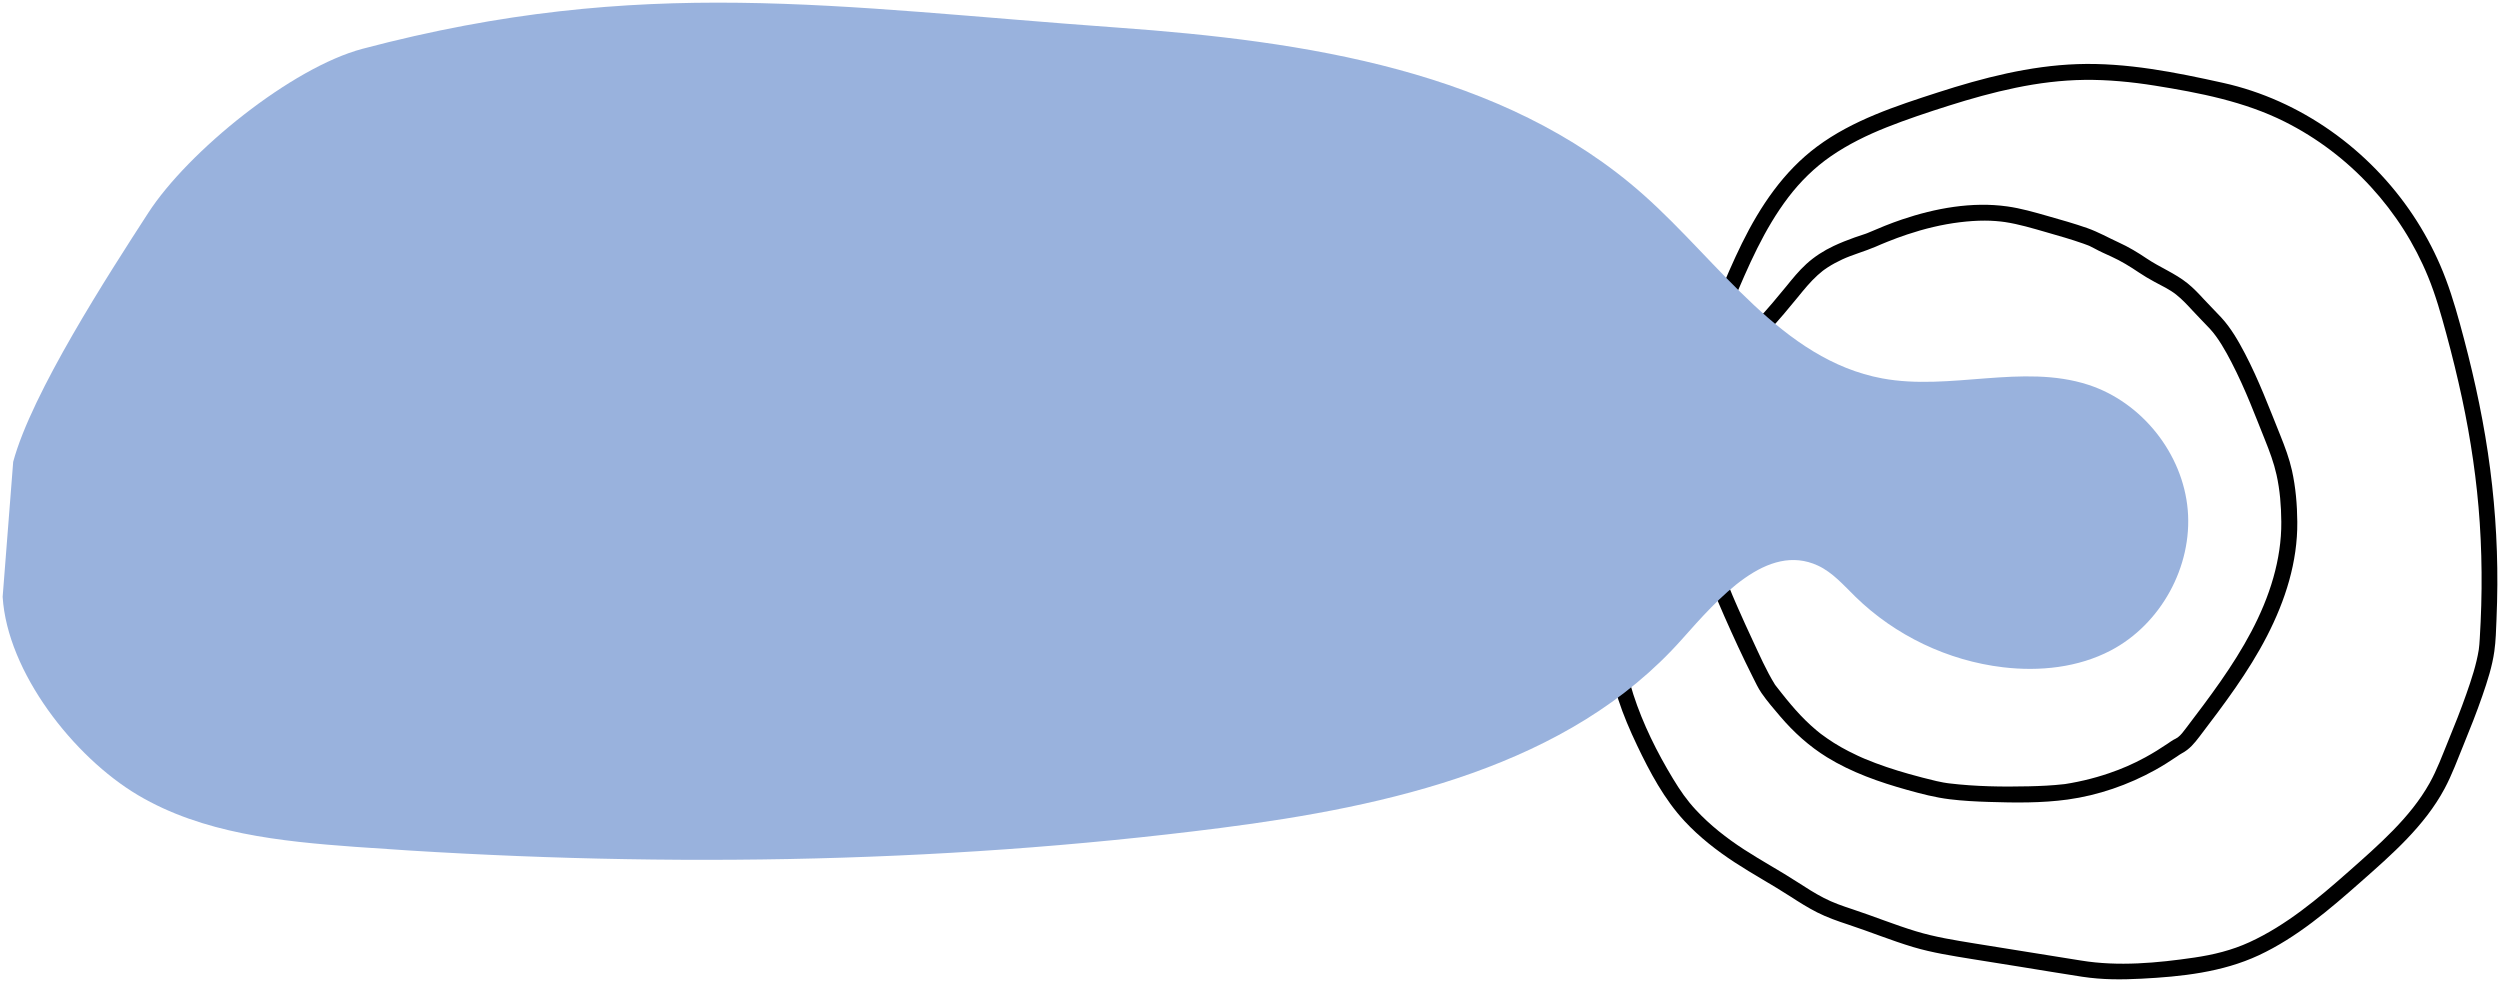
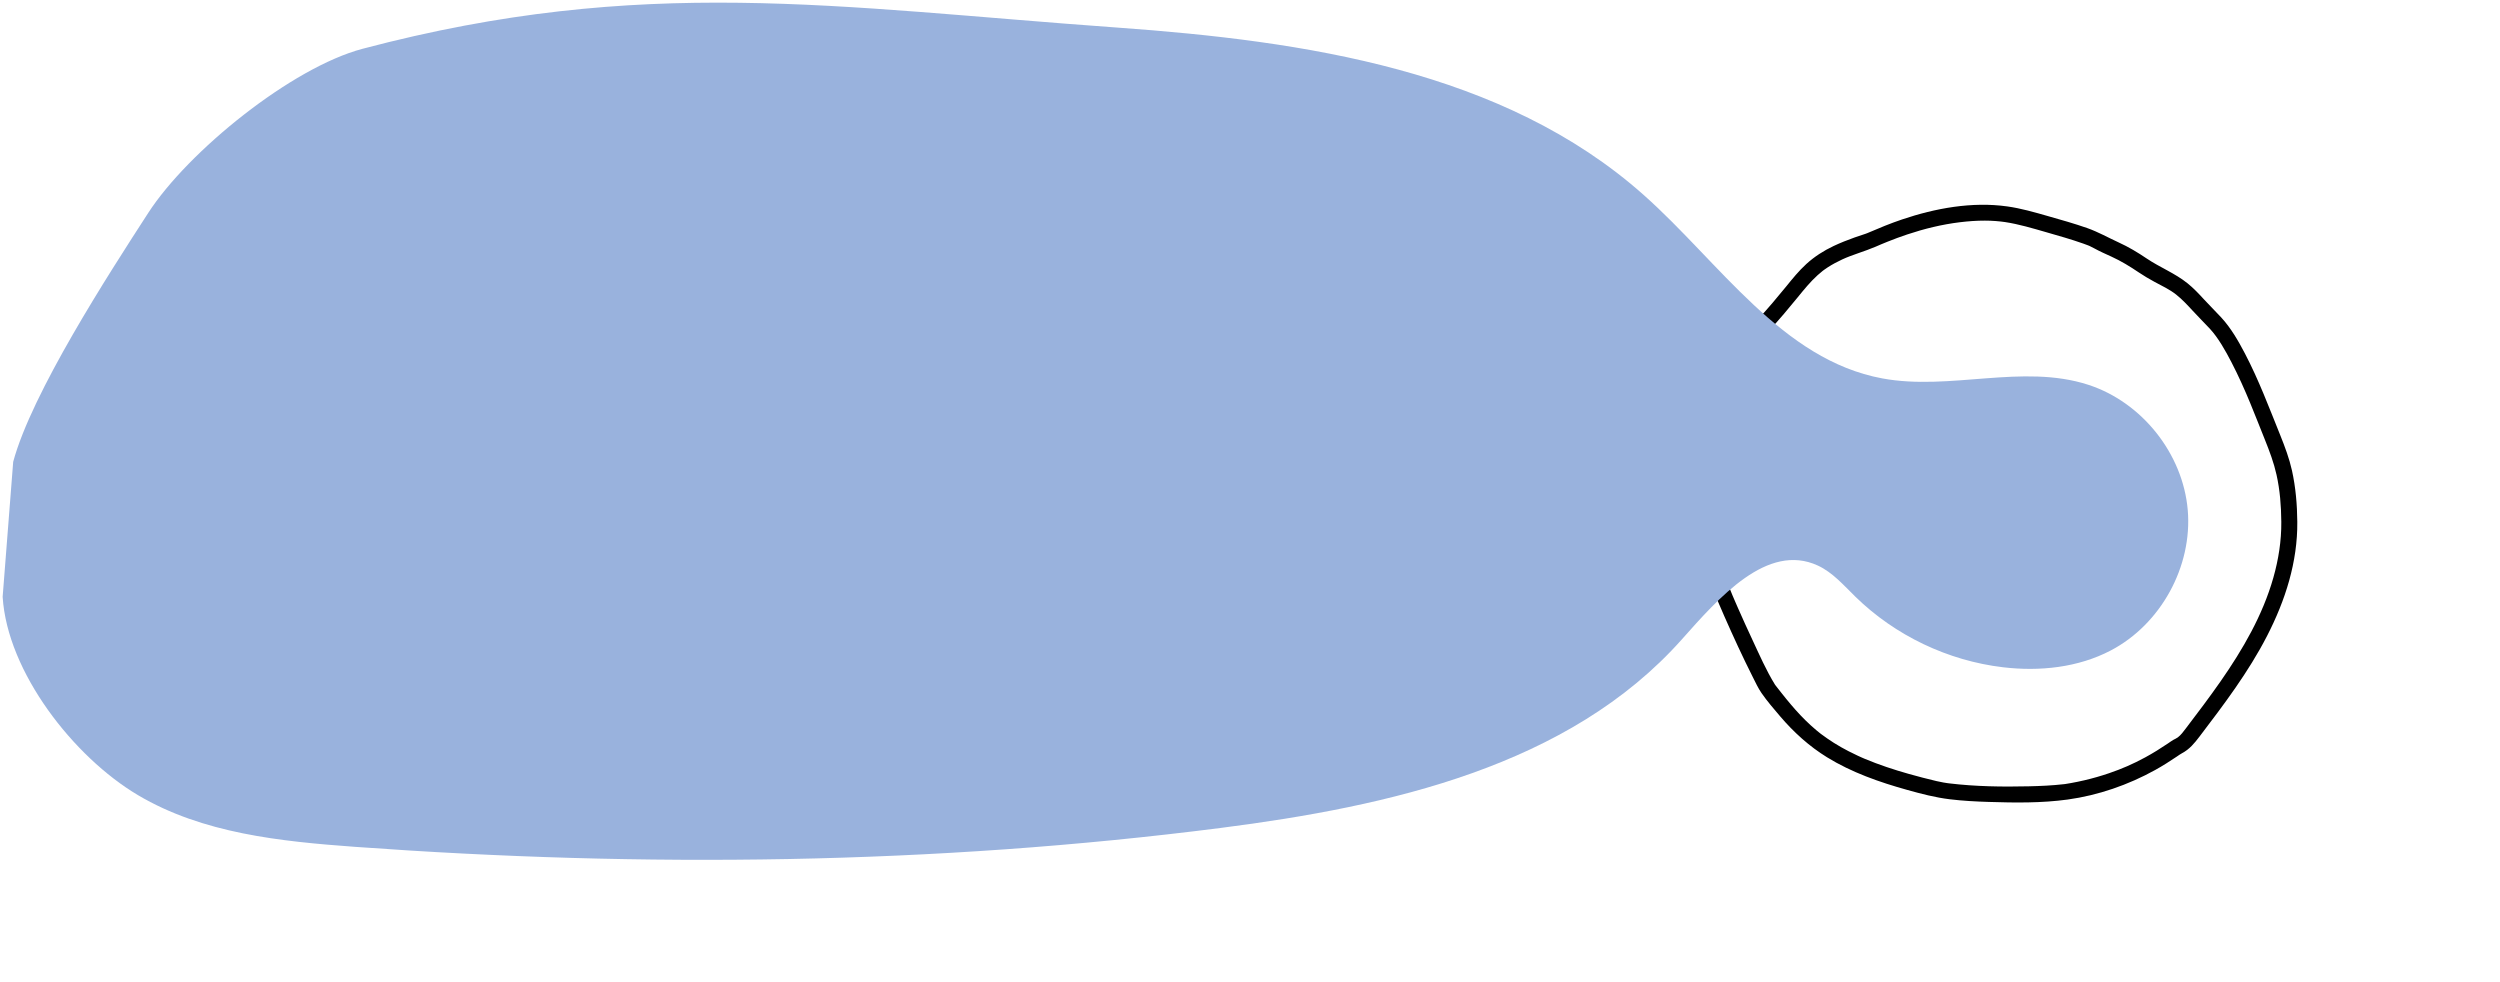
<svg xmlns="http://www.w3.org/2000/svg" viewBox="0 0 944.13 370.85">
  <path fill="rgb(0, 0, 0)" stroke="none" fill-opacity="1" stroke-width="1" stroke-opacity="1" id="tSvg1b1eed533d" title="Path 21" d="M668.33 124.589C672.029 120.609 675.519 116.449 678.949 112.229C681.299 109.339 683.659 106.429 686.429 103.919C687.08 103.329 687.75 102.769 688.439 102.219C687.809 102.709 688.75 101.999 688.909 101.879C689.35 101.559 689.799 101.259 690.25 100.959C692 99.829 693.84 98.849 695.73 97.969C699.49 96.219 704.149 94.959 708.35 93.159C708.98 92.889 709.62 92.619 710.25 92.339C710.46 92.249 710.659 92.159 710.87 92.079C710.169 92.379 710.939 92.049 711.049 92.009C711.63 91.769 712.199 91.529 712.779 91.299C715.24 90.309 717.72 89.389 720.24 88.549C726.699 86.389 733.38 84.759 740.149 83.929C743.289 83.549 746.449 83.309 749.61 83.319C750.97 83.319 752.34 83.369 753.699 83.479C755.059 83.589 756.269 83.719 757.179 83.859C762.449 84.659 767.569 86.199 772.679 87.669C777.399 89.029 782.149 90.359 786.779 91.999C787.36 92.199 787.929 92.409 788.5 92.639C788.689 92.719 788.889 92.799 789.08 92.869C789.549 93.049 788.34 92.529 788.779 92.739C788.909 92.799 789.029 92.849 789.159 92.909C789.779 93.189 790.38 93.499 790.97 93.829C793.069 94.989 795.24 95.929 797.419 96.929C801.069 98.599 804.349 100.609 807.669 102.849C809.579 104.139 811.559 105.299 813.579 106.399C816.389 107.919 819.339 109.279 821.829 111.249C824.129 113.069 826.129 115.239 828.109 117.389C830.209 119.689 832.449 121.869 834.559 124.149C837.719 127.569 840.419 132.369 842.769 136.909C845.349 141.889 847.759 147.289 849.789 152.209C851.689 156.809 853.489 161.449 855.349 166.069C857.089 170.399 858.729 174.759 859.739 179.319C861.029 185.129 861.489 190.979 861.539 197.109C861.599 204.239 860.479 211.299 858.539 218.149C854.509 232.359 847.019 245.229 838.629 257.279C834.399 263.349 829.929 269.249 825.449 275.139C824.559 276.309 823.639 277.579 822.459 278.469C821.929 278.869 821.319 279.099 820.759 279.419C820.059 279.819 819.399 280.309 818.739 280.759C815.959 282.639 813.119 284.409 810.179 286.009C805.579 288.509 801.329 290.359 796.449 292.019C793.429 293.049 790.36 293.929 787.25 294.659C785.549 295.059 783.85 295.409 782.13 295.719C781.419 295.849 780.699 295.969 779.99 296.079C779.87 296.099 779.74 296.119 779.62 296.129C779.1 296.209 780.309 296.049 779.429 296.149C775.039 296.649 770.63 296.849 766.22 296.949C756.199 297.179 746.059 297.039 736.1 295.839C735.97 295.819 735.139 295.709 735.919 295.819C735.689 295.789 735.449 295.759 735.22 295.719C734.779 295.649 734.34 295.589 733.899 295.509C733.029 295.359 732.179 295.179 731.319 294.979C727.819 294.149 724.33 293.249 720.86 292.269C715.22 290.669 709.639 288.839 704.23 286.569C704.699 286.769 703.76 286.369 703.789 286.379C703.51 286.259 703.22 286.129 702.939 286.009C702.48 285.799 702.019 285.599 701.559 285.379C700.409 284.849 699.279 284.299 698.159 283.719C696.25 282.739 694.37 281.679 692.549 280.529C690.87 279.479 689.269 278.339 687.679 277.169C687.029 276.689 688.159 277.559 687.539 277.059C687.36 276.909 687.169 276.769 686.99 276.619C686.63 276.329 686.269 276.029 685.909 275.739C685.21 275.149 684.519 274.549 683.84 273.929C681.12 271.459 678.62 268.759 676.25 265.959C675.059 264.559 673.899 263.129 672.76 261.679C672.22 260.999 671.679 260.319 671.149 259.629C670.85 259.249 670.559 258.859 670.26 258.489C670.86 259.229 670.439 258.729 670.309 258.529C667 253.169 664.439 247.269 661.779 241.579C659.939 237.639 658.13 233.679 656.38 229.689C656 228.819 655.62 227.949 655.24 227.079C655.039 226.619 654.84 226.159 654.649 225.699C654.549 225.479 654.46 225.249 654.36 225.029C654.299 224.879 654.23 224.729 654.169 224.589C654.319 224.939 654.33 224.959 654.199 224.649C653.539 223.069 652.89 221.489 652.26 219.889C651.81 218.729 651.36 217.559 650.97 216.379C650.83 215.949 650.69 215.509 650.57 215.059C650.53 214.889 650.5 214.719 650.45 214.549C650.26 213.899 650.53 215.389 650.49 214.889C650.34 213.279 649.22 211.889 647.49 211.889C645.98 211.889 644.34 213.269 644.49 214.889C644.7 217.229 645.69 219.479 646.54 221.649C648 225.369 649.58 229.049 651.19 232.709C654.6 240.449 658.139 248.149 661.949 255.699C662.97 257.729 663.949 259.859 665.24 261.729C667.36 264.799 669.87 267.699 672.289 270.539C677.409 276.539 683.24 281.829 689.97 285.979C699.279 291.719 709.799 295.399 720.289 298.319C725.59 299.799 730.899 301.189 736.37 301.849C741.23 302.439 746.139 302.699 751.029 302.849C760.909 303.169 771.039 303.299 780.86 301.949C792.389 300.359 803.759 296.419 813.929 290.779C816.749 289.219 819.459 287.489 822.129 285.689C822.749 285.269 823.359 284.819 824.019 284.469C826.889 282.949 828.729 280.689 830.669 278.139C839.889 266.019 849.139 253.799 856.129 240.219C863.119 226.639 867.709 212.169 867.579 197.089C867.529 190.619 866.969 184.029 865.569 177.699C864.549 173.139 862.919 168.779 861.179 164.449C856.979 154.039 853.029 143.499 847.819 133.529C845.309 128.729 842.529 123.879 838.839 119.879C836.729 117.589 834.499 115.419 832.389 113.119C830.409 110.959 828.399 108.819 826.109 106.979C821.399 103.189 815.729 101.009 810.729 97.639C807.299 95.329 803.889 93.269 800.109 91.549C796.33 89.829 792.35 87.569 788.24 86.129C783.36 84.419 778.36 83.019 773.38 81.599C768.399 80.179 763.25 78.679 758.019 77.949C744.74 76.089 730.909 78.629 718.309 82.879C713.899 84.369 709.61 86.139 705.34 87.979C704.61 88.289 706 87.729 705.169 88.049C704.99 88.119 704.809 88.199 704.62 88.259C703.22 88.759 701.799 89.179 700.399 89.679C697.71 90.639 695.049 91.689 692.46 92.909C688.73 94.669 685.26 96.889 682.199 99.669C679.37 102.239 676.96 105.229 674.559 108.189C671.179 112.339 667.75 116.419 664.11 120.339C661.48 123.159 665.72 127.419 668.35 124.579" />
-   <path fill="rgb(0, 0, 0)" stroke="none" fill-opacity="1" stroke-width="1" stroke-opacity="1" id="tSvg17d941772ba" title="Path 22" d="M654.36 114.459C660.199 100.599 666.22 86.499 675.399 74.459C679.909 68.549 685.279 63.259 691.399 59.029C697.929 54.519 705.11 51.019 712.47 48.089C719.83 45.159 727.98 42.439 735.84 39.949C744.21 37.299 752.669 34.909 761.269 33.139C769.799 31.379 778.449 30.279 787.159 30.169C795.87 30.059 804.999 30.929 813.809 32.339C830.579 35.029 847.579 38.309 862.869 45.979C875.079 52.109 886.049 60.429 895.299 70.489C904.549 80.549 911.859 92.049 916.979 104.529C919.849 111.529 921.879 118.789 923.859 126.079C926.049 134.149 928.049 142.269 929.799 150.439C933.109 165.939 935.429 181.629 936.479 197.449C937.029 205.739 937.249 214.039 937.169 222.339C937.129 226.519 937.009 230.699 936.819 234.869C936.719 237.019 936.609 239.159 936.479 241.299C936.389 242.699 936.279 244.359 936.119 245.329C935.199 251.029 933.349 256.599 931.439 262.029C929.319 268.079 926.949 274.039 924.509 279.969C922.339 285.269 920.339 290.739 917.539 295.749C913.849 302.349 909.019 308.179 903.749 313.579C898.379 319.089 892.589 324.169 886.829 329.259C881.069 334.339 875.249 339.369 869.079 343.949C862.909 348.529 856.469 352.629 849.519 355.819C842.869 358.869 835.899 360.569 828.689 361.629C814.739 363.679 799.969 365.049 785.97 362.759C772.519 360.559 759.059 358.489 745.61 356.279C738.169 355.059 730.76 353.889 723.529 351.689C715.439 349.229 707.61 346.029 699.59 343.379C695.88 342.159 692.279 340.919 688.809 339.129C685.389 337.359 682.139 335.289 678.919 333.199C672.26 328.879 665.279 325.109 658.62 320.789C652.03 316.509 645.81 311.639 640.45 305.869C637 302.159 634.57 298.619 631.79 294.039C625.76 284.079 620.44 273.389 616.85 262.299C616.1 259.969 615.43 257.599 614.95 255.189C614.58 253.319 614.38 252.059 614.46 249.899C614.6 246.039 608.6 246.039 608.46 249.899C608.28 254.689 609.65 259.569 611.12 264.079C613.06 270.049 615.55 275.849 618.25 281.509C623.06 291.599 628.53 301.879 636.19 310.119C641.76 316.109 648.27 321.189 655.09 325.659C661.909 330.129 669.21 334.069 676.11 338.539C679.409 340.679 682.75 342.789 686.26 344.569C690.039 346.479 693.97 347.849 697.98 349.169C706.199 351.879 714.22 355.179 722.51 357.659C729.76 359.819 737.21 360.959 744.659 362.179C750.789 363.179 756.919 364.149 763.039 365.119C770.809 366.349 778.559 367.699 786.34 368.869C794.12 370.039 801.219 369.989 808.659 369.609C823.739 368.839 839.209 367.209 853.019 360.769C867.399 354.059 879.659 343.549 891.459 333.129C903.289 322.689 915.669 311.919 923.209 297.809C926.049 292.499 928.139 286.729 930.419 281.159C932.909 275.069 935.339 268.939 937.489 262.719C939.379 257.249 941.199 251.649 941.999 245.909C942.559 241.939 942.639 237.889 942.809 233.899C942.989 229.529 943.099 225.159 943.129 220.779C943.219 204.089 942.009 187.429 939.549 170.919C937.099 154.419 933.369 138.139 928.939 122.059C926.879 114.579 924.619 107.239 921.529 100.109C918.699 93.579 915.289 87.299 911.349 81.369C894.789 56.469 868.899 37.809 839.569 31.299C821.539 27.299 803.069 23.579 784.51 24.219C766.46 24.849 748.84 29.409 731.74 34.939C716 40.029 699.63 45.369 686.21 55.349C673.549 64.759 664.76 77.889 657.85 91.889C654.47 98.749 651.49 105.809 648.51 112.859C647.88 114.349 649.19 116.159 650.61 116.549C652.34 117.029 653.669 115.949 654.299 114.449" />
  <path fill="rgb(153, 178, 221)" stroke="none" fill-opacity="1" stroke-width="1" stroke-opacity="1" id="tSvg17bf5842465" title="Path 23" d="M4.98 174.409C11.98 148.409 40.91 103.689 55.98 80.409C71.05 57.129 110.17 25.489 136.98 18.409C242.98 -9.591 315.36 2.78 422.02 10.419C492.65 15.489 567.79 26.549 620.71 73.599C649.49 99.189 672.949 135.849 710.809 142.899C736.439 147.669 763.75 137.279 788.559 145.289C808.899 151.849 824.399 171.349 826.209 192.639C828.019 213.929 816.039 235.769 797.099 245.669C784.769 252.119 770.289 253.629 756.48 251.999C735.639 249.539 715.689 240.009 700.679 225.339C696.269 221.029 692.12 216.179 686.519 213.589C667.429 204.759 649.13 225.749 635.15 241.469C592.53 289.379 524.64 304.519 461.04 312.669C352.76 326.539 243.05 327.739 134.17 319.819C105.87 317.759 76.54 314.759 52.13 300.299C27.72 285.839 2.75 253.719 1 225.399" />
</svg>